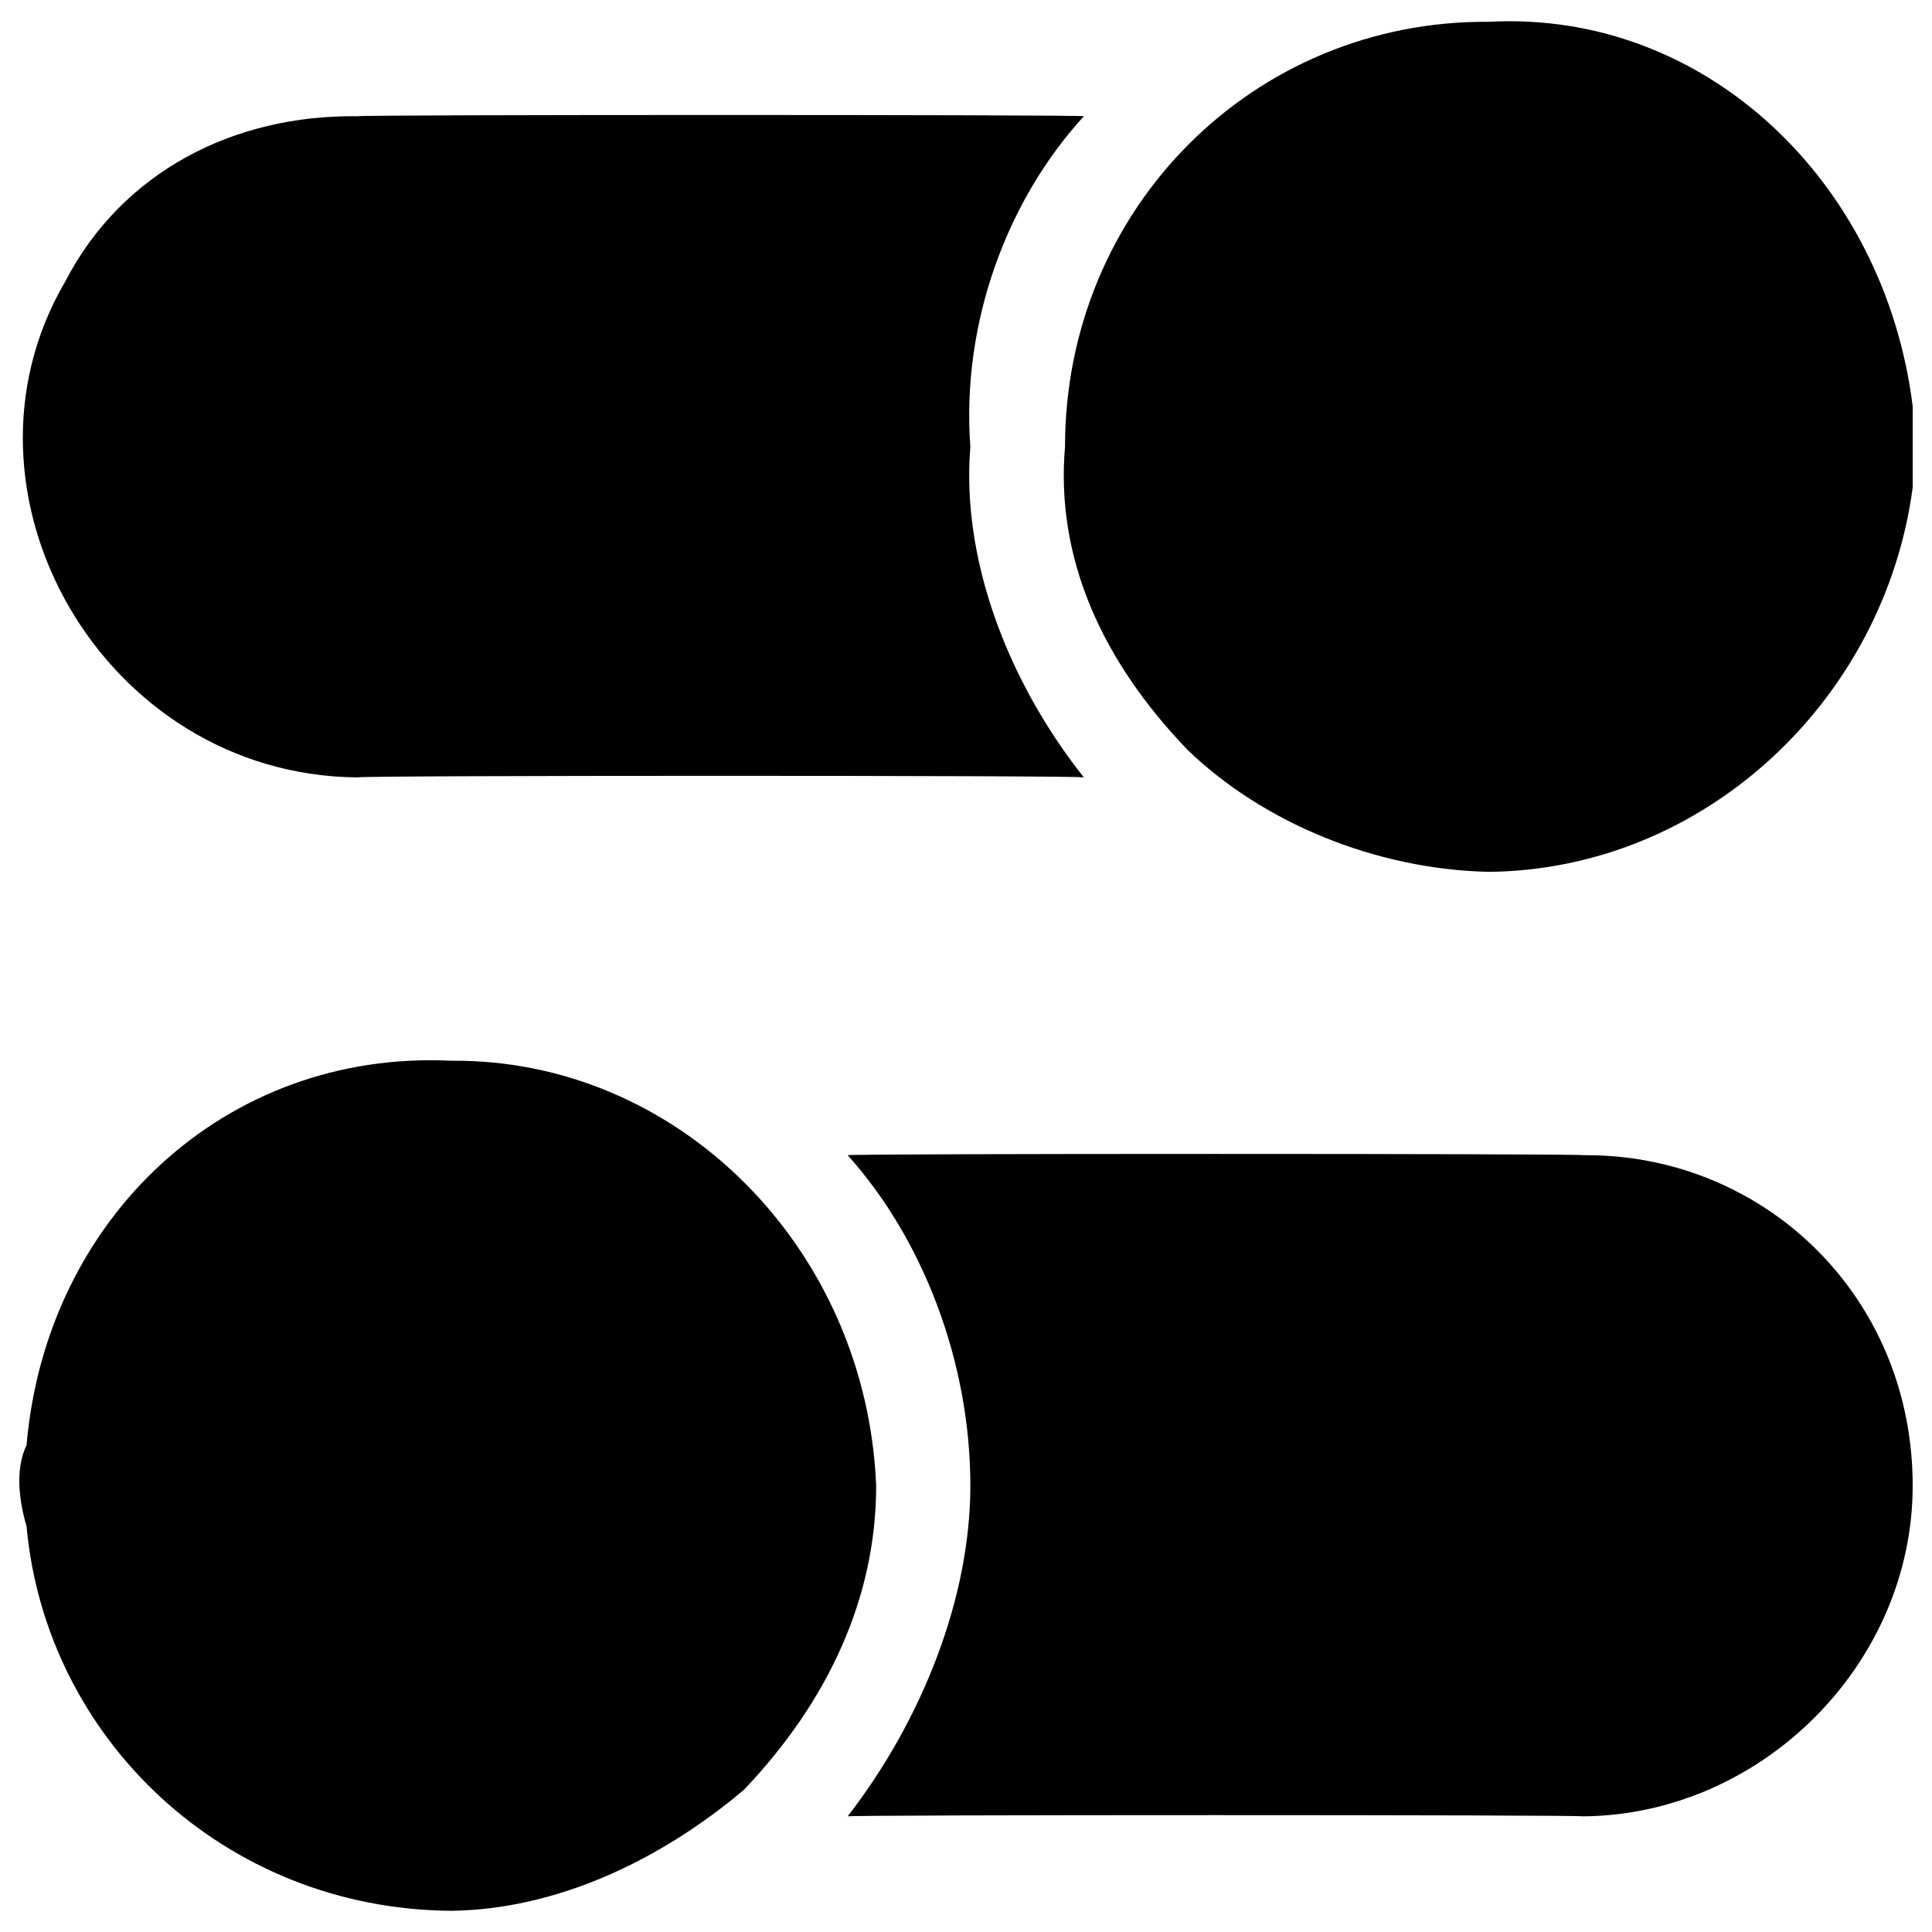
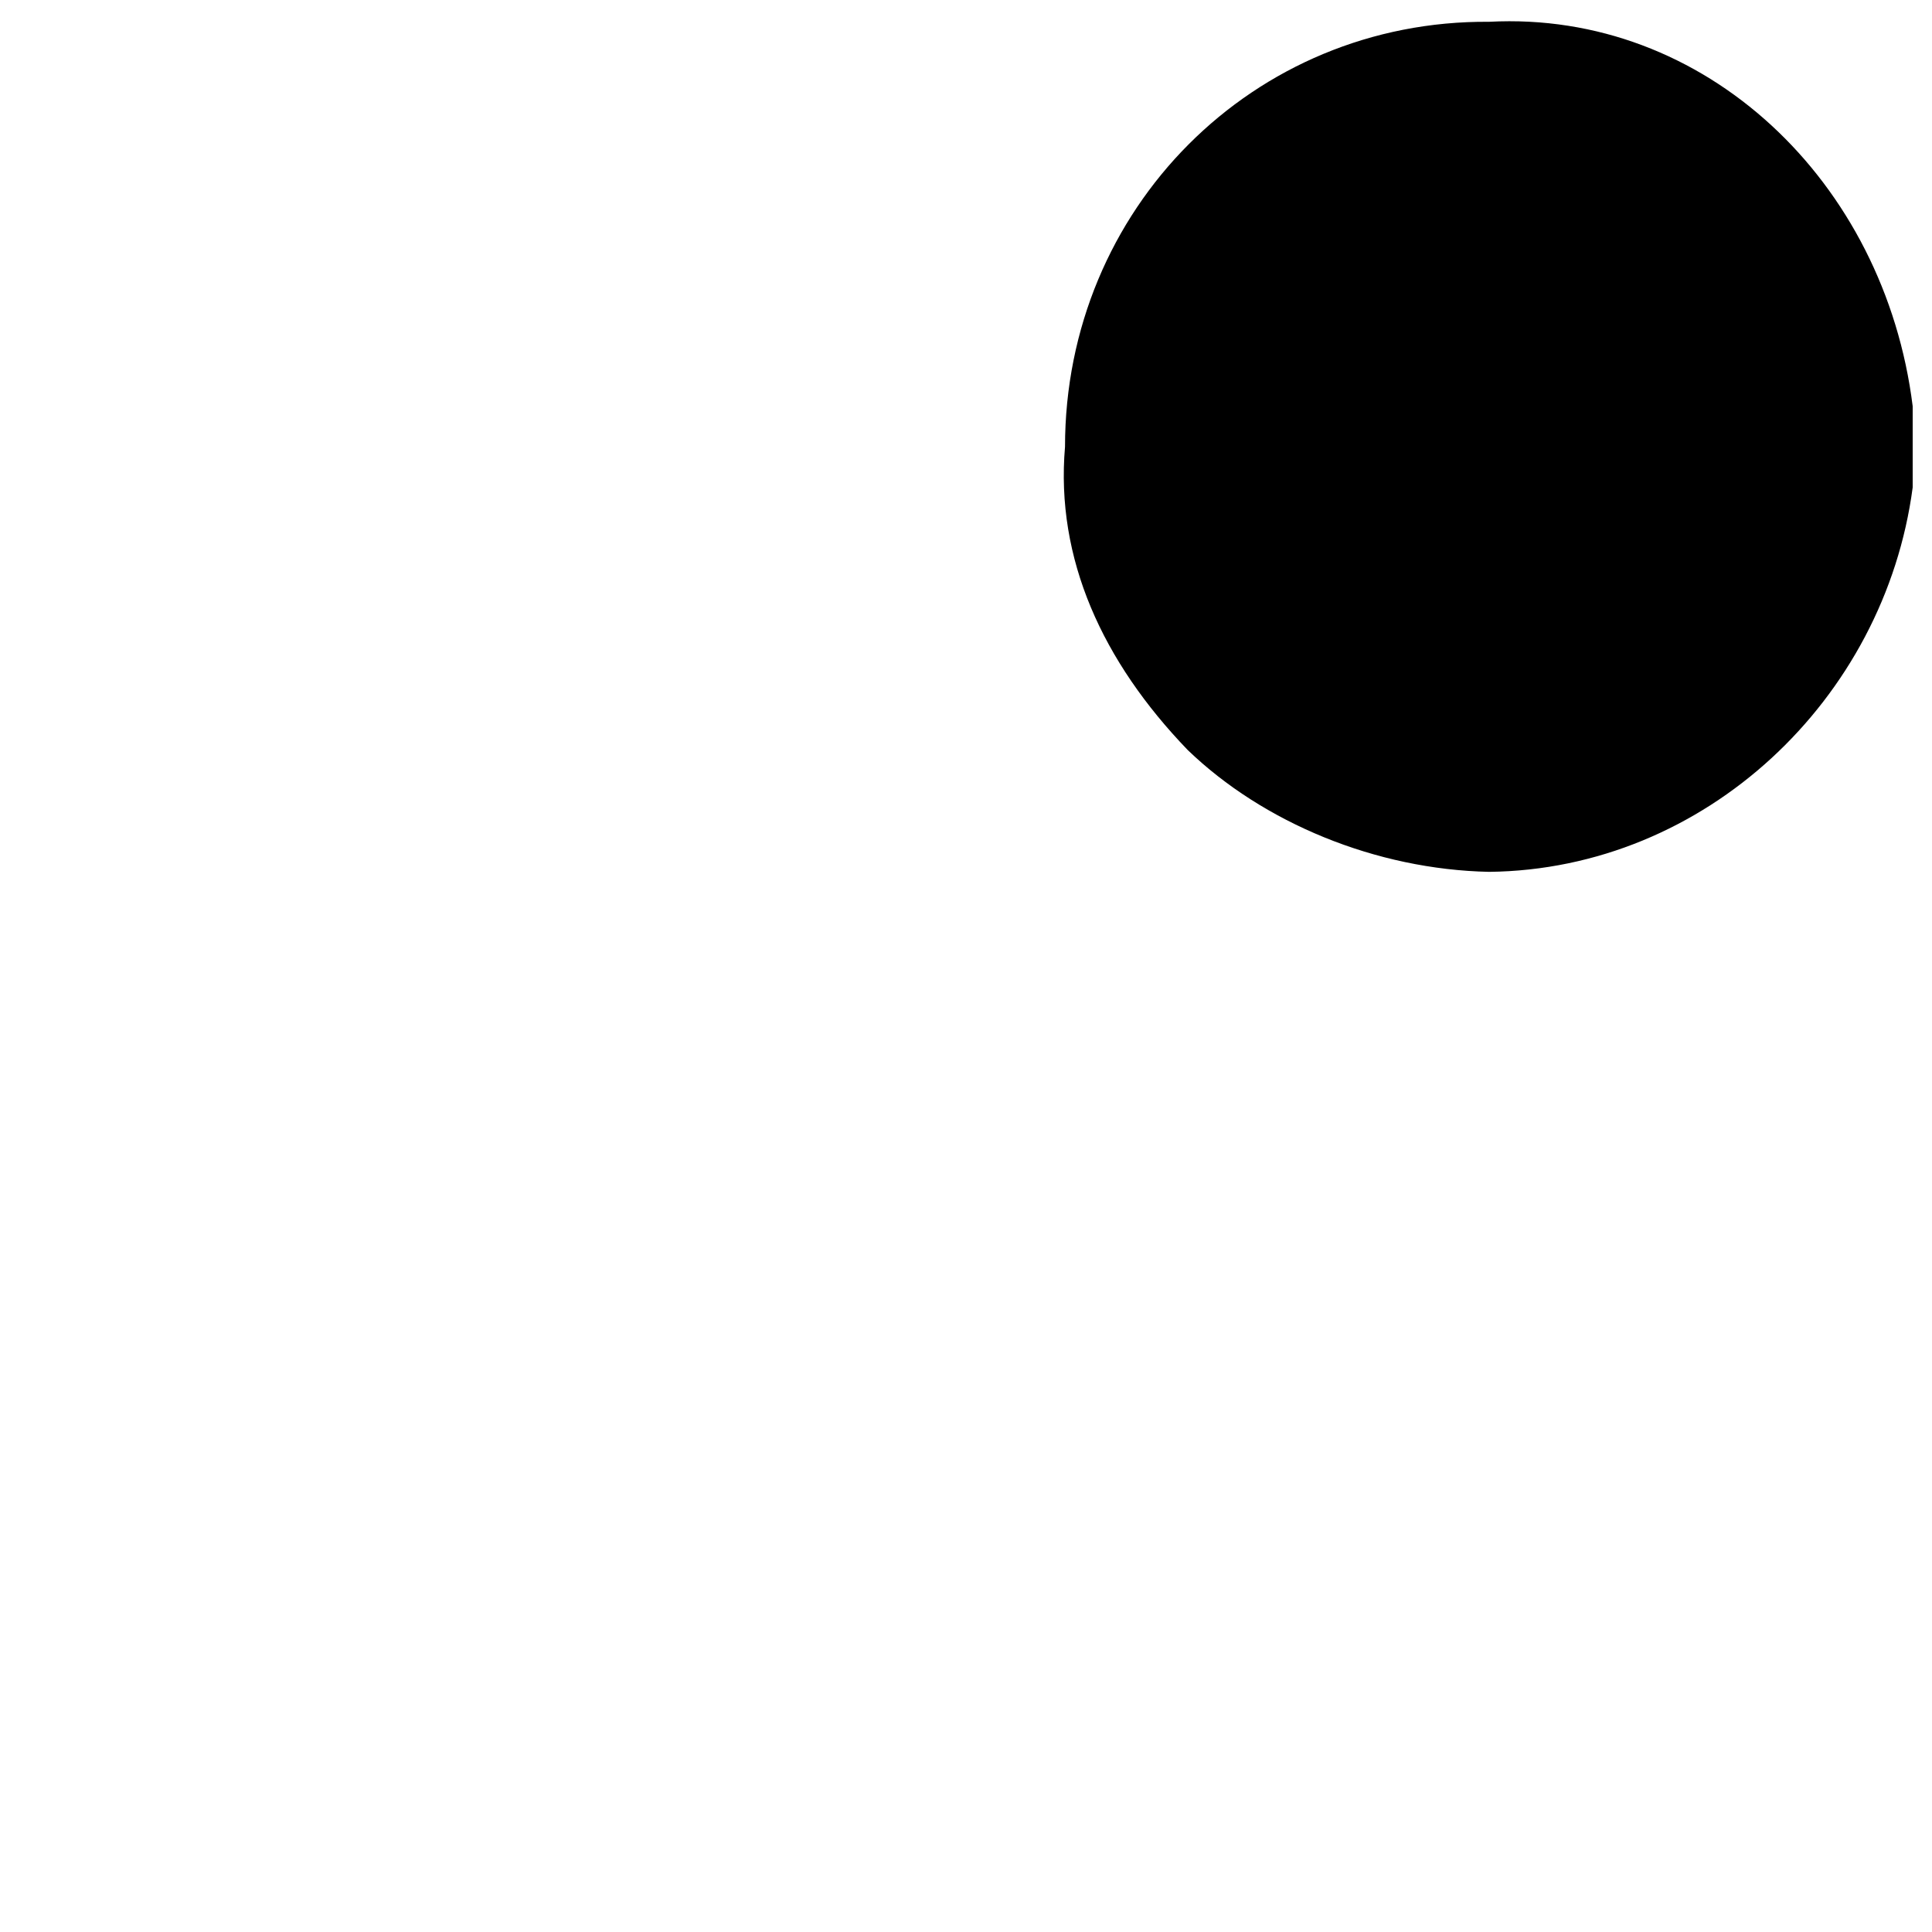
<svg xmlns="http://www.w3.org/2000/svg" version="1.1" width="100%" height="100%" id="svgWorkerArea" viewBox="0 0 400 400" style="background: white;">
  <defs id="defsdoc">
    <pattern id="patternBool" x="0" y="0" width="10" height="10" patternUnits="userSpaceOnUse" patternTransform="rotate(35)">
-       <circle cx="5" cy="5" r="4" style="stroke: none;fill: #ff000070;" />
-     </pattern>
+       </pattern>
  </defs>
  <g id="fileImp-114922310" class="cosito">
-     <path id="pathImp-607001730" fill="#000000" class="grouped" d="M200.9 92.509C199 115.718 208.6 141.018 224.4 160.951 224.4 160.518 74 160.518 74 160.951 21.4 160.518-12.1 102.018 13.5 58.288 25.3 35.518 48.5 23.718 74 24.067 74 23.718 224.4 23.718 224.4 24.067 208.6 41.318 199 66.718 200.9 92.509 200.9 92.218 200.9 92.218 200.9 92.509" />
-     <path id="pathImp-310599491" fill="#000000" class="grouped" d="M396 307.613C396 344.418 364.8 375.718 327.8 376.055 327.8 375.718 175.5 375.718 175.5 376.055 191 356.018 200.9 330.718 200.9 307.613 200.9 281.818 191 256.418 175.5 239.171 175.5 238.818 327.8 238.818 327.8 239.171 364.8 238.818 396 268.018 396 307.613 396 307.218 396 307.218 396 307.613" />
    <path id="pathImp-631397163" fill="#000000" class="grouped" d="M396 84.1C390.2 37.518 353 2.118 308.3 4.512 259.5 4.118 220.5 43.218 220.5 92.509 218.5 115.718 228.3 137.018 245.9 155.28 261.5 170.318 284.8 180.018 308.3 180.506 353 180.018 390.2 144.818 396 100.918 396 96.018 396 94.218 396 92.509 396 88.318 396 86.318 396 84.1 396 82.518 396 82.518 396 84.1" />
-     <path id="pathImp-942669883" fill="#000000" class="grouped" d="M93.5 219.616C46.5 217.318 9.5 252.418 5.5 299.204 3.5 303.318 3.5 309.218 5.5 316.021 9.5 360.018 46.5 395.318 93.5 395.61 115 395.318 136.4 385.418 154 370.579 171.5 352.218 181.4 330.718 181.4 307.613 179.4 258.318 140.3 219.218 93.5 219.616 93.5 219.218 93.5 219.218 93.5 219.616" />
  </g>
</svg>